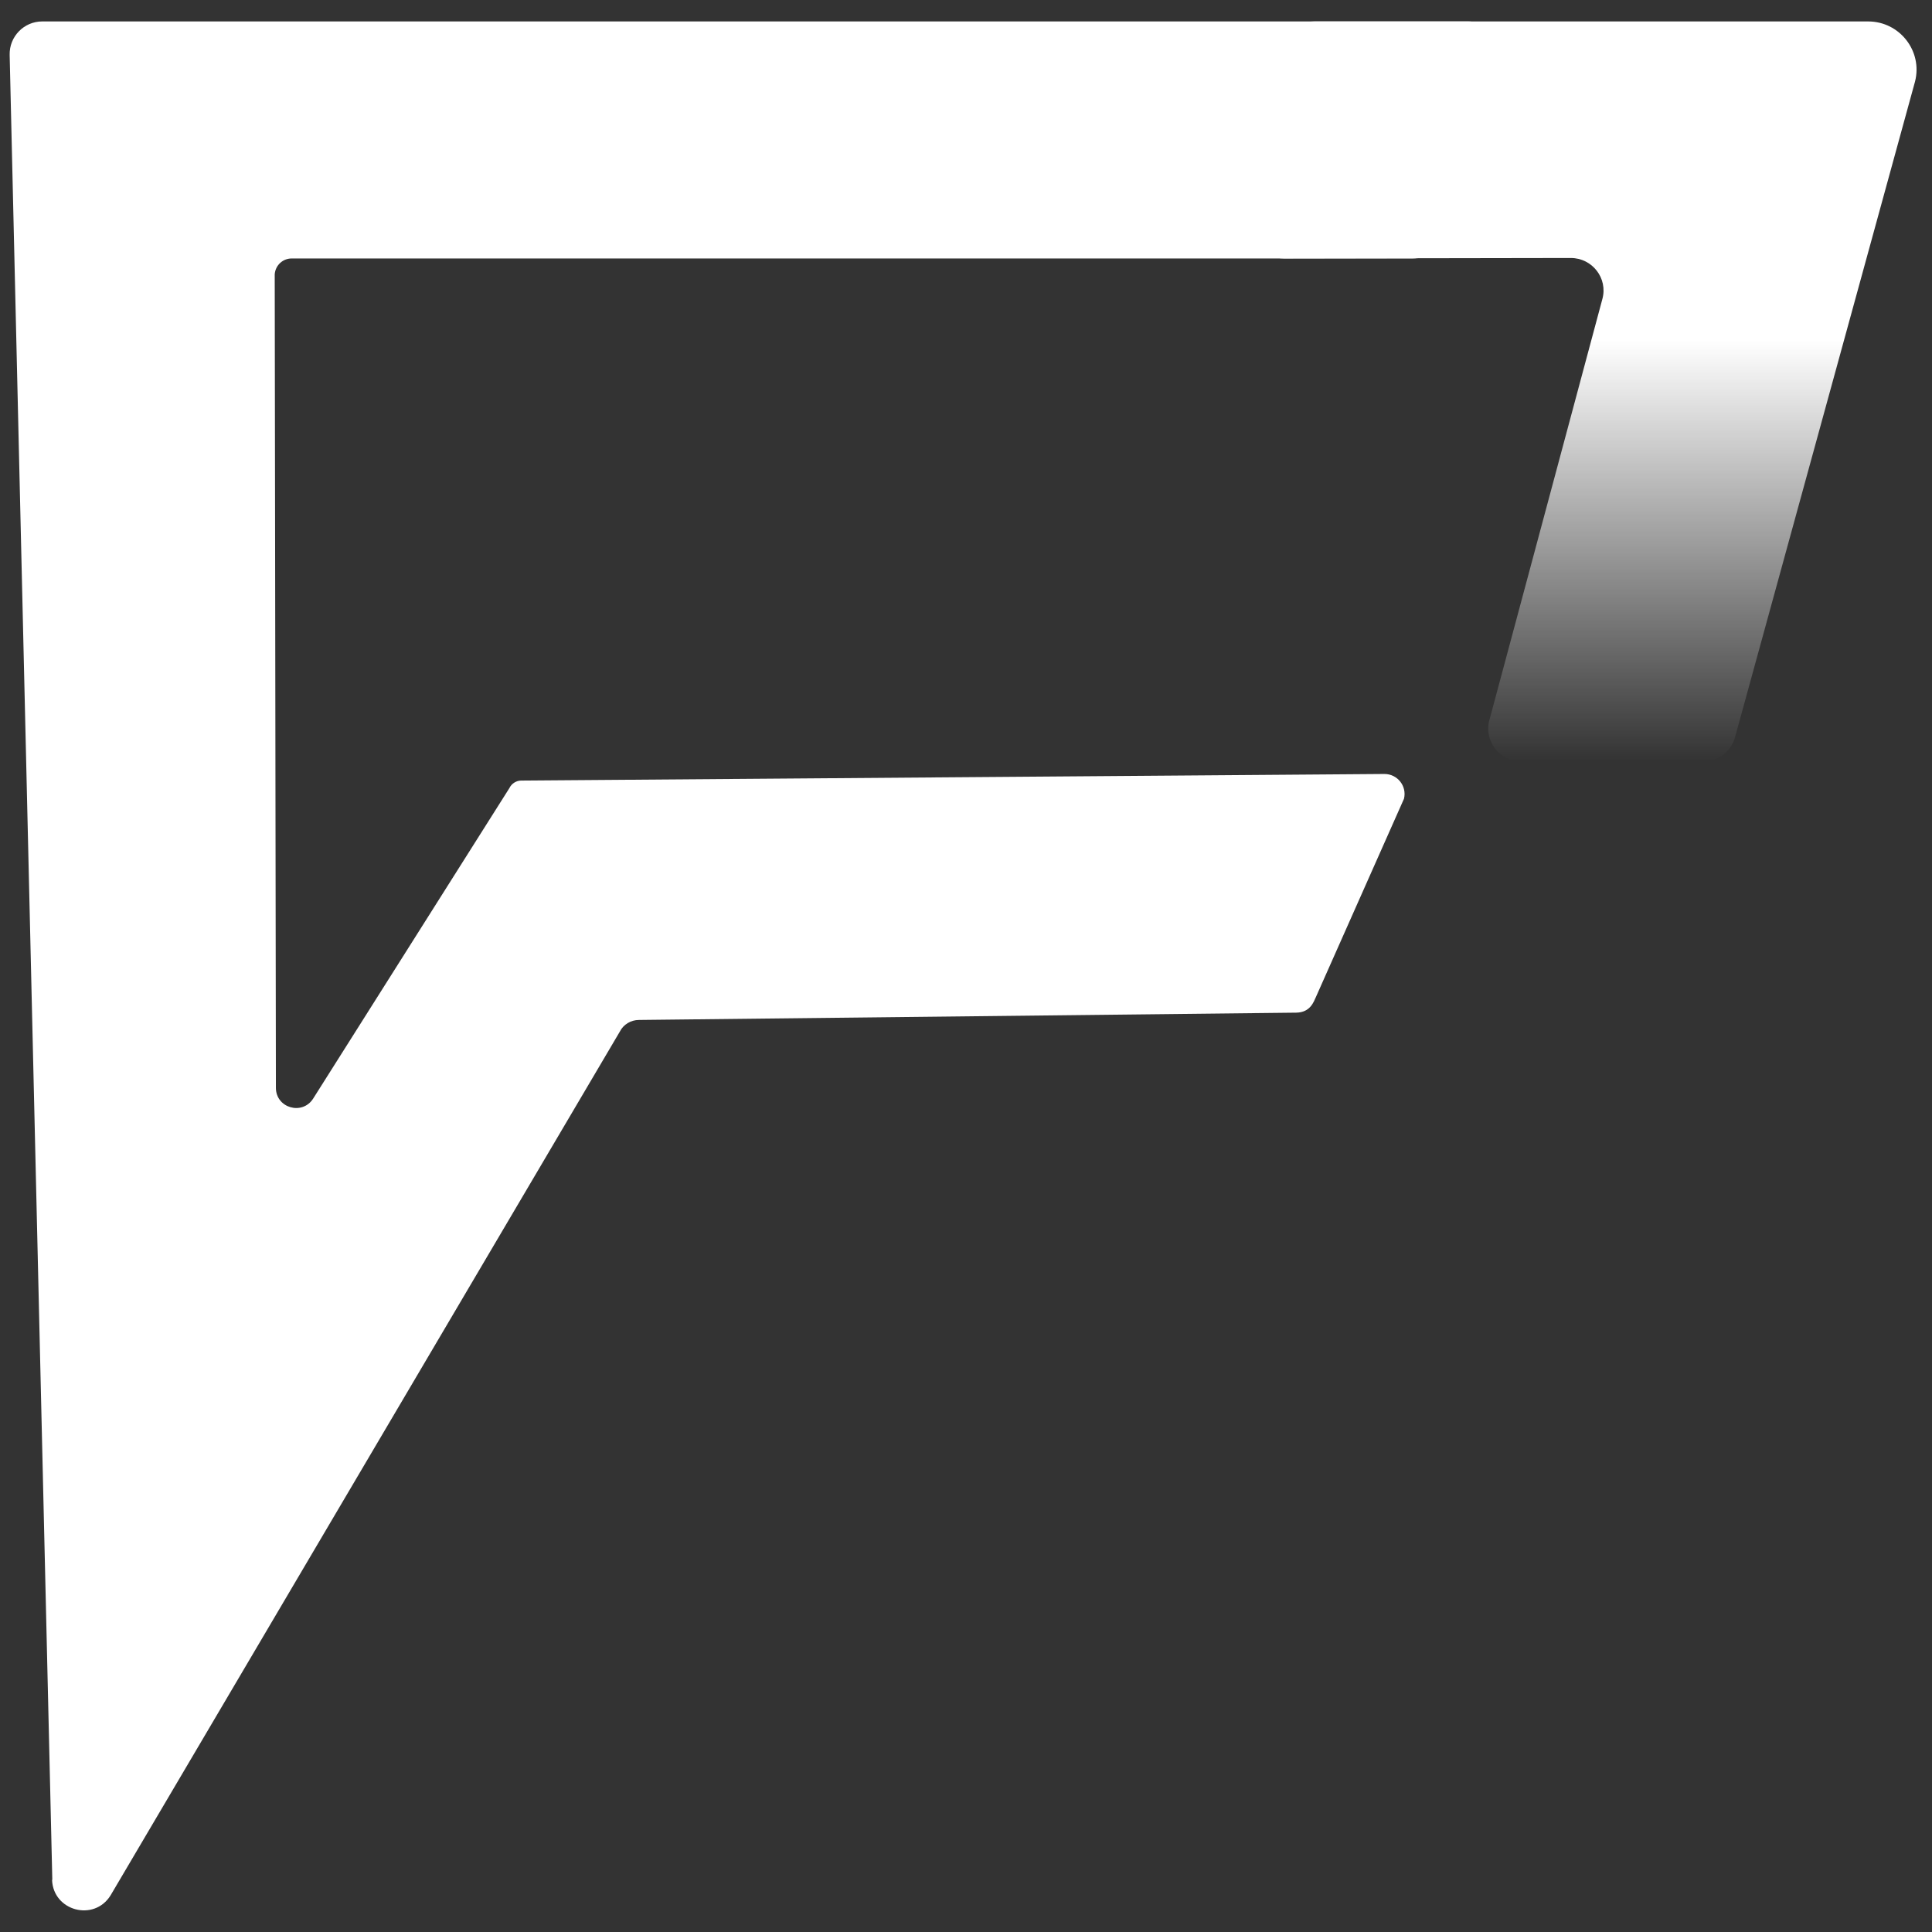
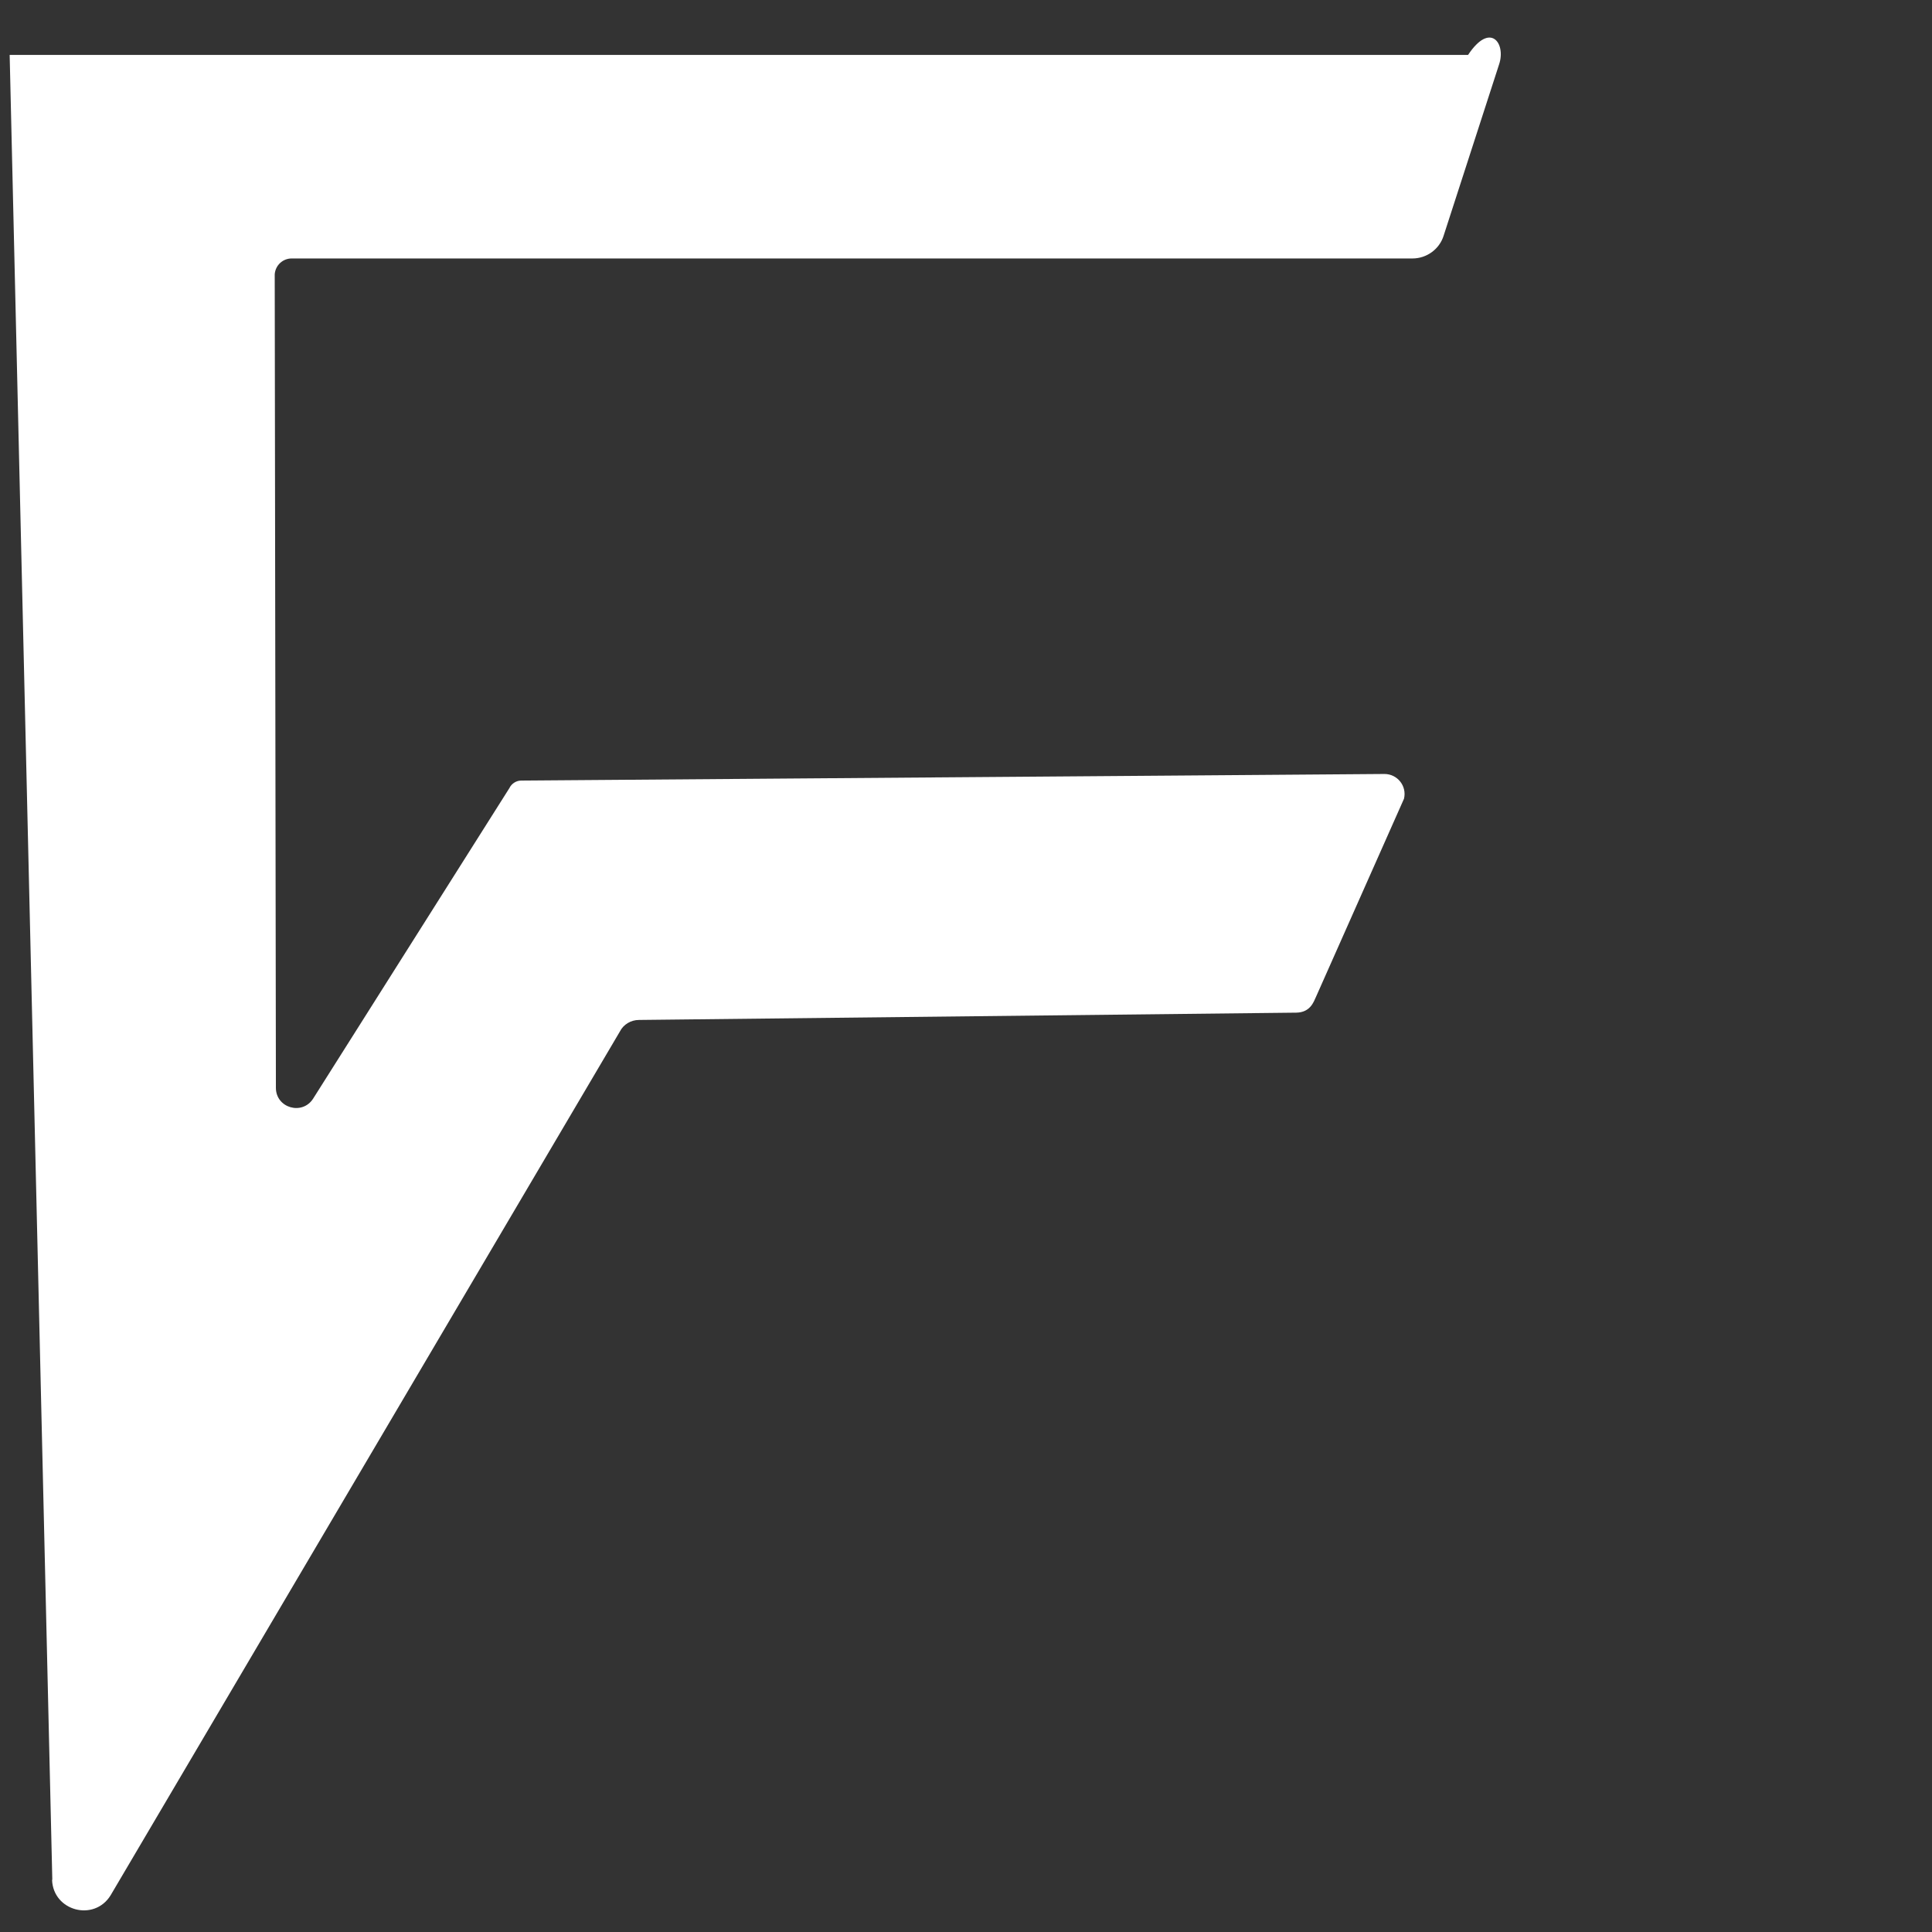
<svg xmlns="http://www.w3.org/2000/svg" width="82" height="82" viewBox="0 0 82 82" fill="none">
  <rect x="0" y="0" width="82" height="82" fill="#333333" stroke="none" />
-   <path d="M2.22 79.78L0.41 2.33C0.39 1.55 1.02 0.91 1.79 0.91H62.31C63.25 0.91 63.92 1.83 63.63 2.72L61.27 10.01C61.09 10.58 60.55 10.97 59.95 10.97H12.38C12 10.97 11.69 11.26 11.66 11.64L11.71 46.17C11.71 47.03 12.83 47.35 13.29 46.63L21.62 33.45C21.71 33.26 21.91 33.13 22.12 33.13L58.76 32.85C59.31 32.85 59.72 33.36 59.59 33.9L55.85 42.32C55.76 42.51 55.62 42.97 55.02 42.98L27.12 43.29C26.78 43.29 26.46 43.48 26.31 43.78L4.69 80.45C3.99 81.57 2.26 81.11 2.21 79.79L2.22 79.78Z" fill="white" />
-   <path d="M63.21 30.58L68.01 12.69C68.25 11.81 67.58 10.95 66.67 10.95L54.5 10.97C53.64 10.97 52.98 10.19 53.14 9.34L54.44 2.05C54.56 1.39 55.13 0.91 55.8 0.91H79.29C80.63 0.91 81.61 2.17 81.28 3.46L73.64 31.29C73.48 31.89 72.93 32.31 72.31 32.31H64.55C63.64 32.31 62.98 31.45 63.21 30.57V30.58Z" fill="url(#paint0_linear_1106_808)" />
+   <path d="M2.22 79.78L0.41 2.33H62.31C63.25 0.91 63.92 1.83 63.63 2.72L61.27 10.01C61.09 10.58 60.55 10.97 59.95 10.97H12.38C12 10.97 11.69 11.26 11.66 11.64L11.71 46.17C11.71 47.03 12.83 47.35 13.29 46.63L21.62 33.45C21.71 33.26 21.91 33.13 22.12 33.13L58.76 32.85C59.31 32.85 59.72 33.36 59.59 33.9L55.85 42.32C55.76 42.51 55.62 42.97 55.02 42.98L27.12 43.29C26.78 43.29 26.46 43.48 26.31 43.78L4.69 80.45C3.99 81.57 2.26 81.11 2.21 79.79L2.22 79.78Z" fill="white" />
  <defs>
    <linearGradient id="paint0_linear_1106_808" x1="67.22" y1="32.32" x2="67.22" y2="0.91" gradientUnits="userSpaceOnUse">
      <stop stop-color="white" stop-opacity="0" />
      <stop offset="0.57" stop-color="white" />
    </linearGradient>
  </defs>
</svg>